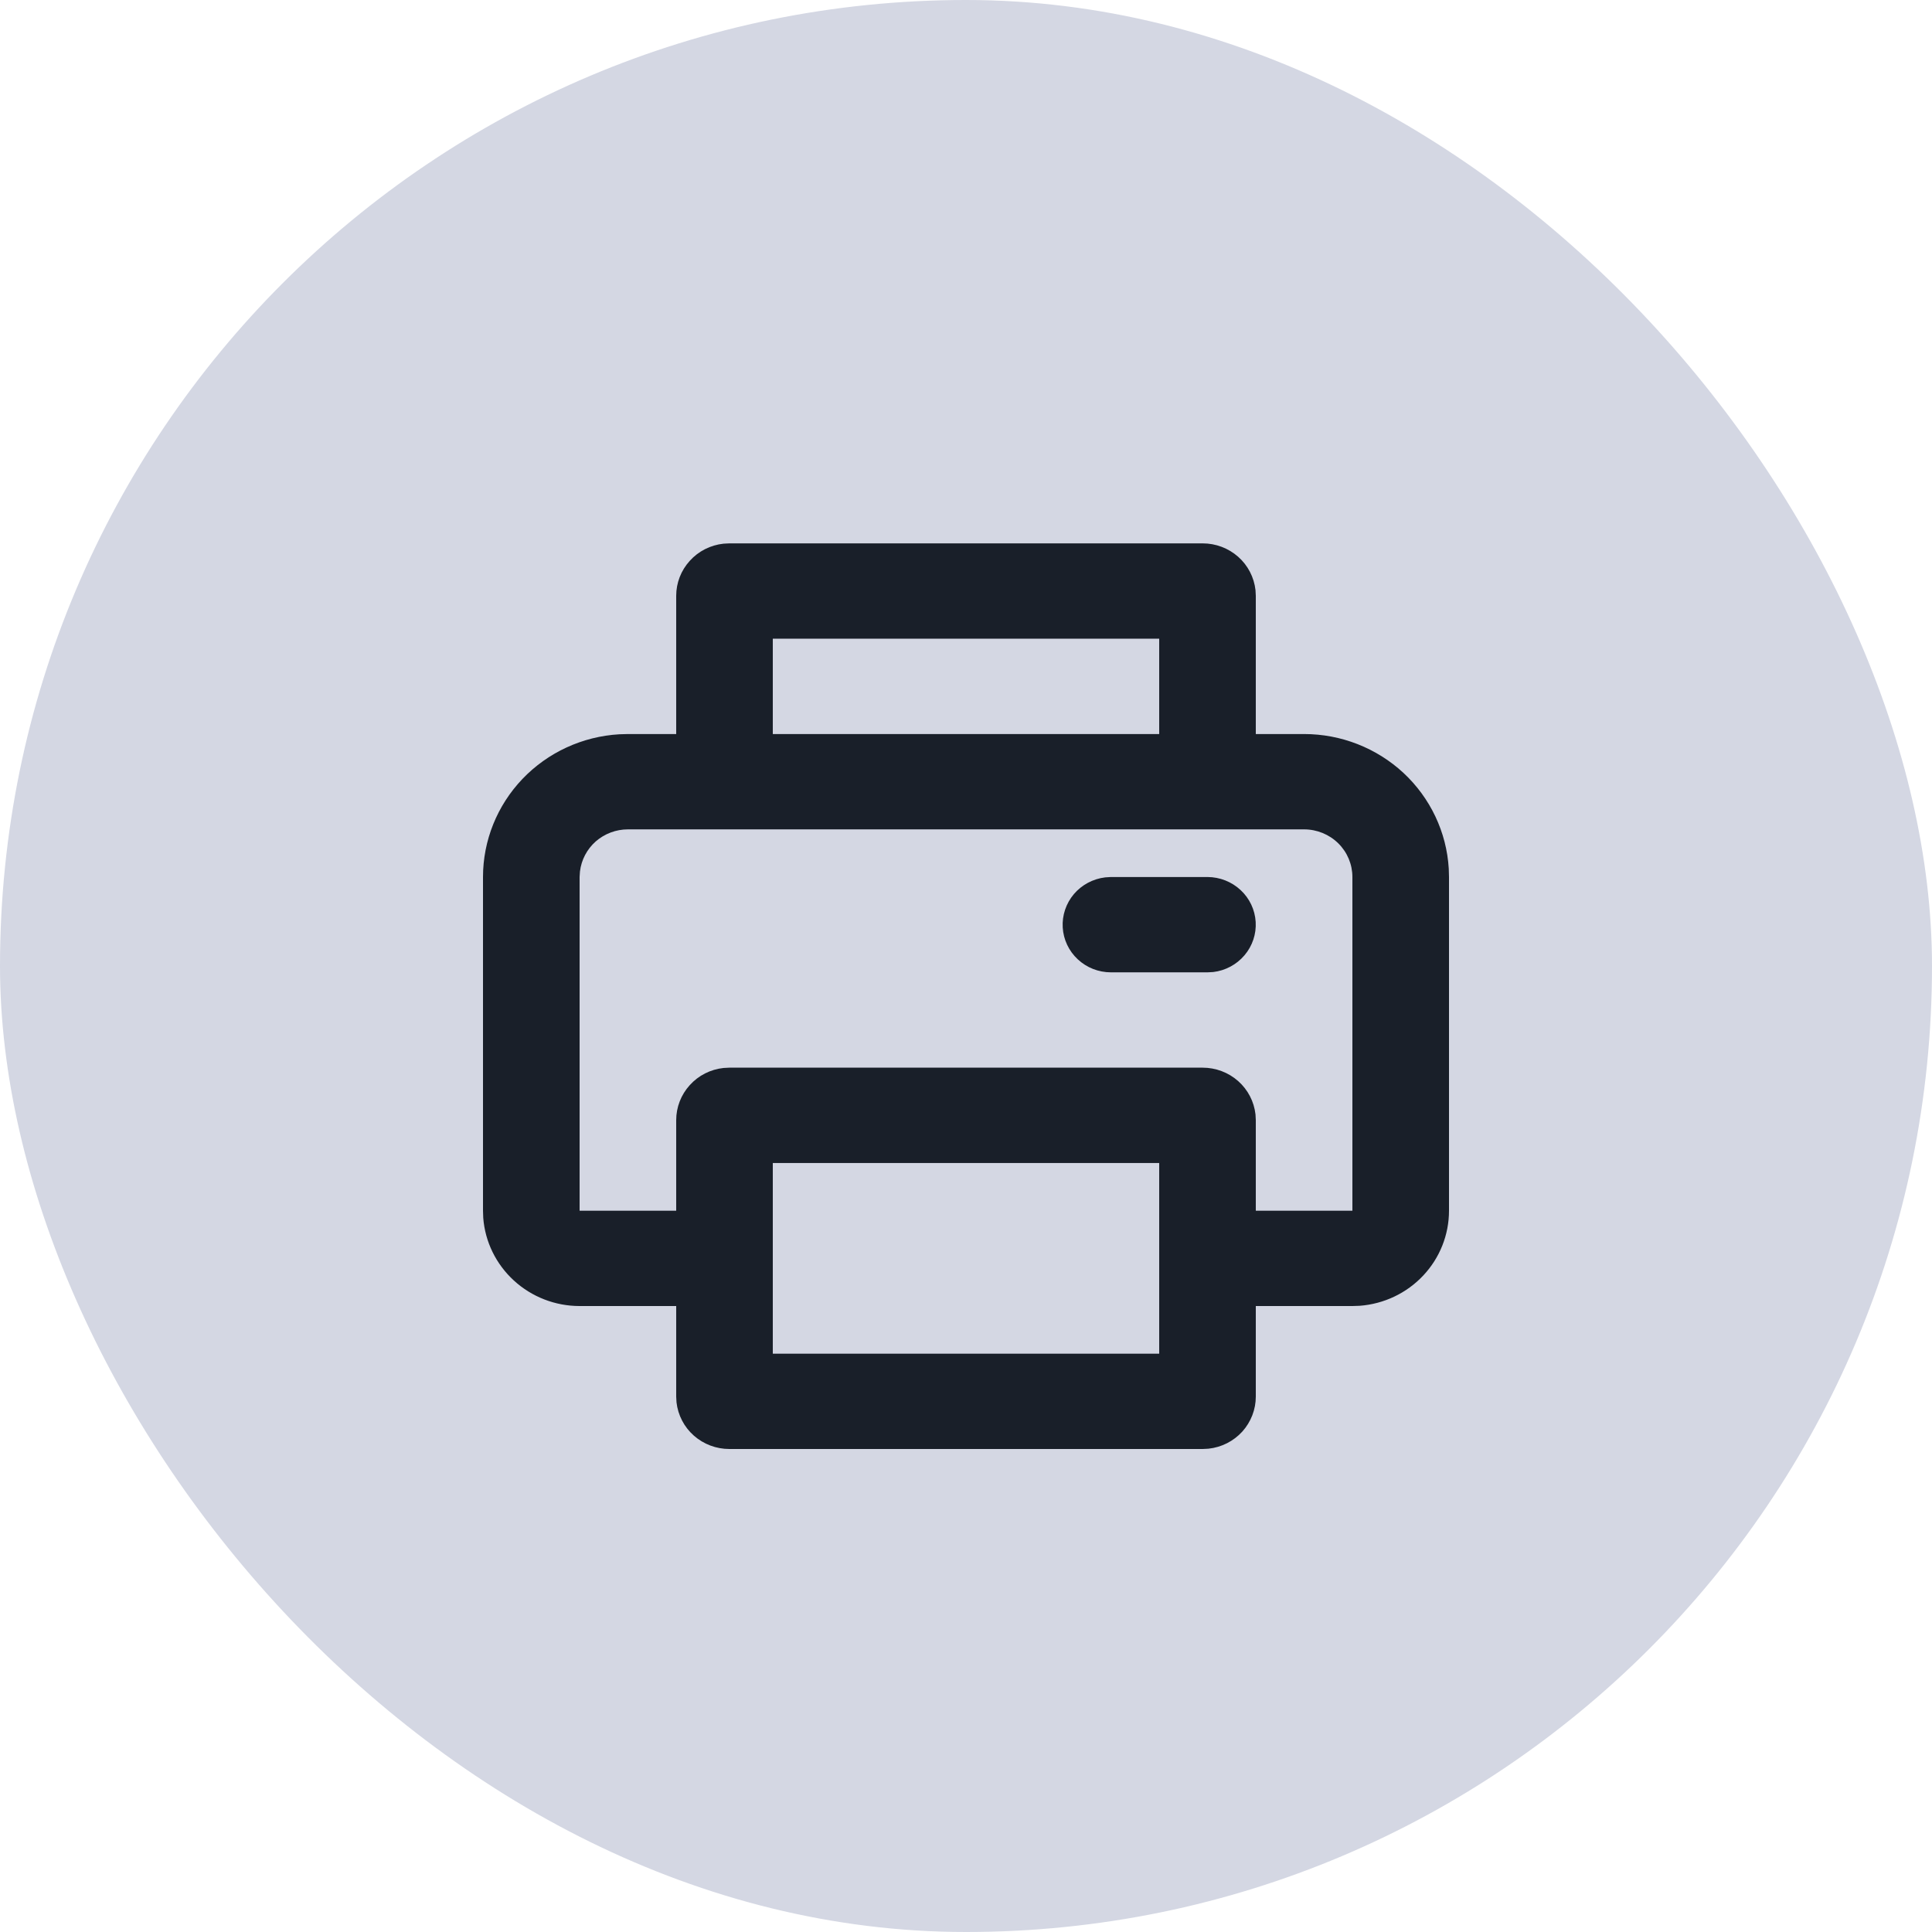
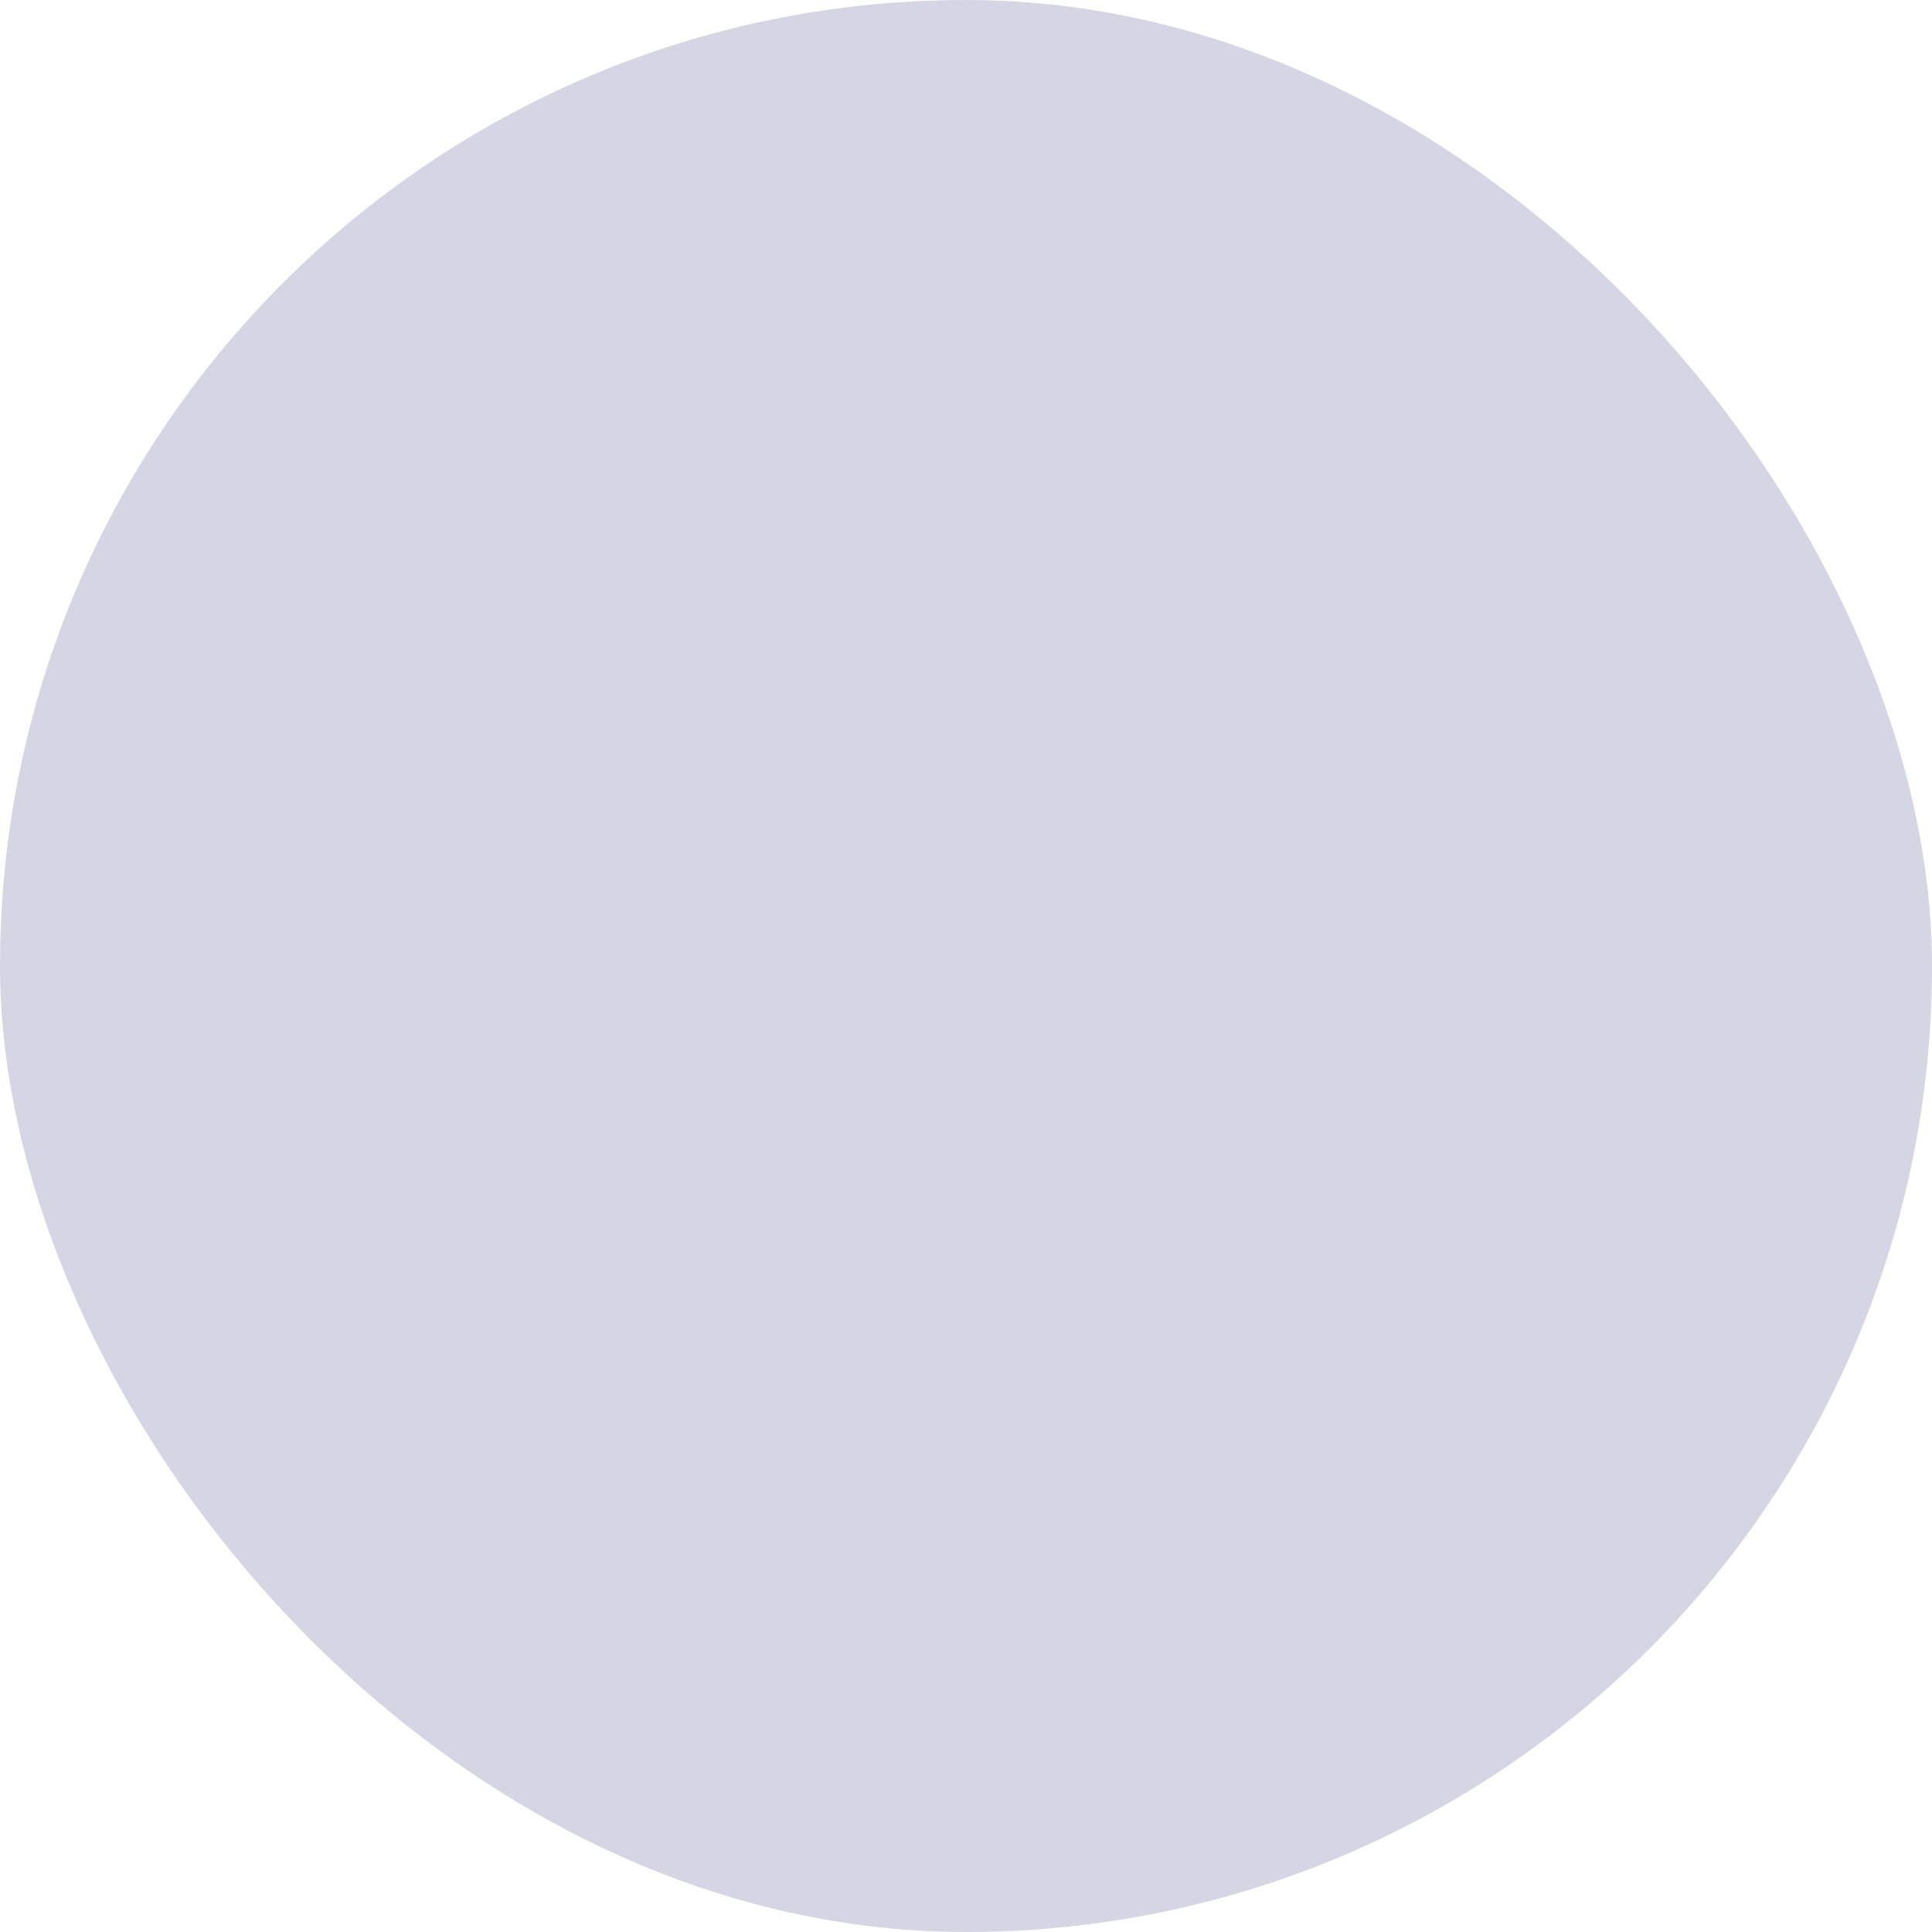
<svg xmlns="http://www.w3.org/2000/svg" width="32" height="32" viewBox="0 0 32 32" fill="none">
  <rect width="32" height="32" rx="16" fill="#D4D7E3" />
-   <path d="M19.92 9C20.137 9 20.346 9.079 20.508 9.222C20.669 9.364 20.771 9.561 20.795 9.774L20.8 9.868V12.158H21.6C22.212 12.158 22.801 12.389 23.247 12.803C23.692 13.218 23.96 13.784 23.996 14.387L24 14.526V20.053C24 20.451 23.848 20.835 23.573 21.127C23.299 21.419 22.922 21.598 22.52 21.628L22.4 21.632H20.8V23.132C20.8 23.346 20.72 23.552 20.576 23.712C20.431 23.871 20.232 23.972 20.016 23.995L19.92 24H12.08C11.863 24 11.654 23.921 11.492 23.778C11.331 23.636 11.229 23.439 11.205 23.226L11.2 23.132V21.632H9.6C9.196 21.632 8.808 21.481 8.512 21.21C8.216 20.939 8.034 20.568 8.004 20.171L8 20.053V14.526C8 13.922 8.234 13.341 8.654 12.901C9.074 12.462 9.648 12.197 10.259 12.162L10.4 12.158H11.2V9.868C11.2 9.654 11.28 9.448 11.425 9.289C11.569 9.129 11.768 9.028 11.984 9.005L12.08 9H19.92ZM19.2 19.263H12.8V22.421H19.2V19.263ZM21.6 13.737H10.4C10.204 13.737 10.015 13.808 9.868 13.936C9.722 14.065 9.629 14.242 9.606 14.434L9.6 14.526V20.053H11.2V18.553C11.2 18.339 11.28 18.132 11.425 17.973C11.569 17.813 11.768 17.712 11.984 17.689L12.08 17.684H19.92C20.137 17.684 20.346 17.763 20.508 17.906C20.669 18.049 20.771 18.245 20.795 18.458L20.8 18.553V20.053H22.4V14.526C22.4 14.317 22.316 14.116 22.166 13.968C22.016 13.82 21.812 13.737 21.6 13.737ZM20 14.526C20.204 14.527 20.4 14.604 20.548 14.742C20.697 14.88 20.786 15.069 20.798 15.27C20.81 15.47 20.744 15.668 20.613 15.822C20.482 15.977 20.296 16.076 20.094 16.1L20 16.105H18.4C18.196 16.105 18 16.028 17.852 15.89C17.703 15.752 17.614 15.563 17.602 15.362C17.59 15.161 17.657 14.963 17.787 14.809C17.918 14.655 18.104 14.556 18.306 14.532L18.4 14.526H20ZM19.2 10.579H12.8V12.158H19.2V10.579Z" fill="#191F29" />
</svg>